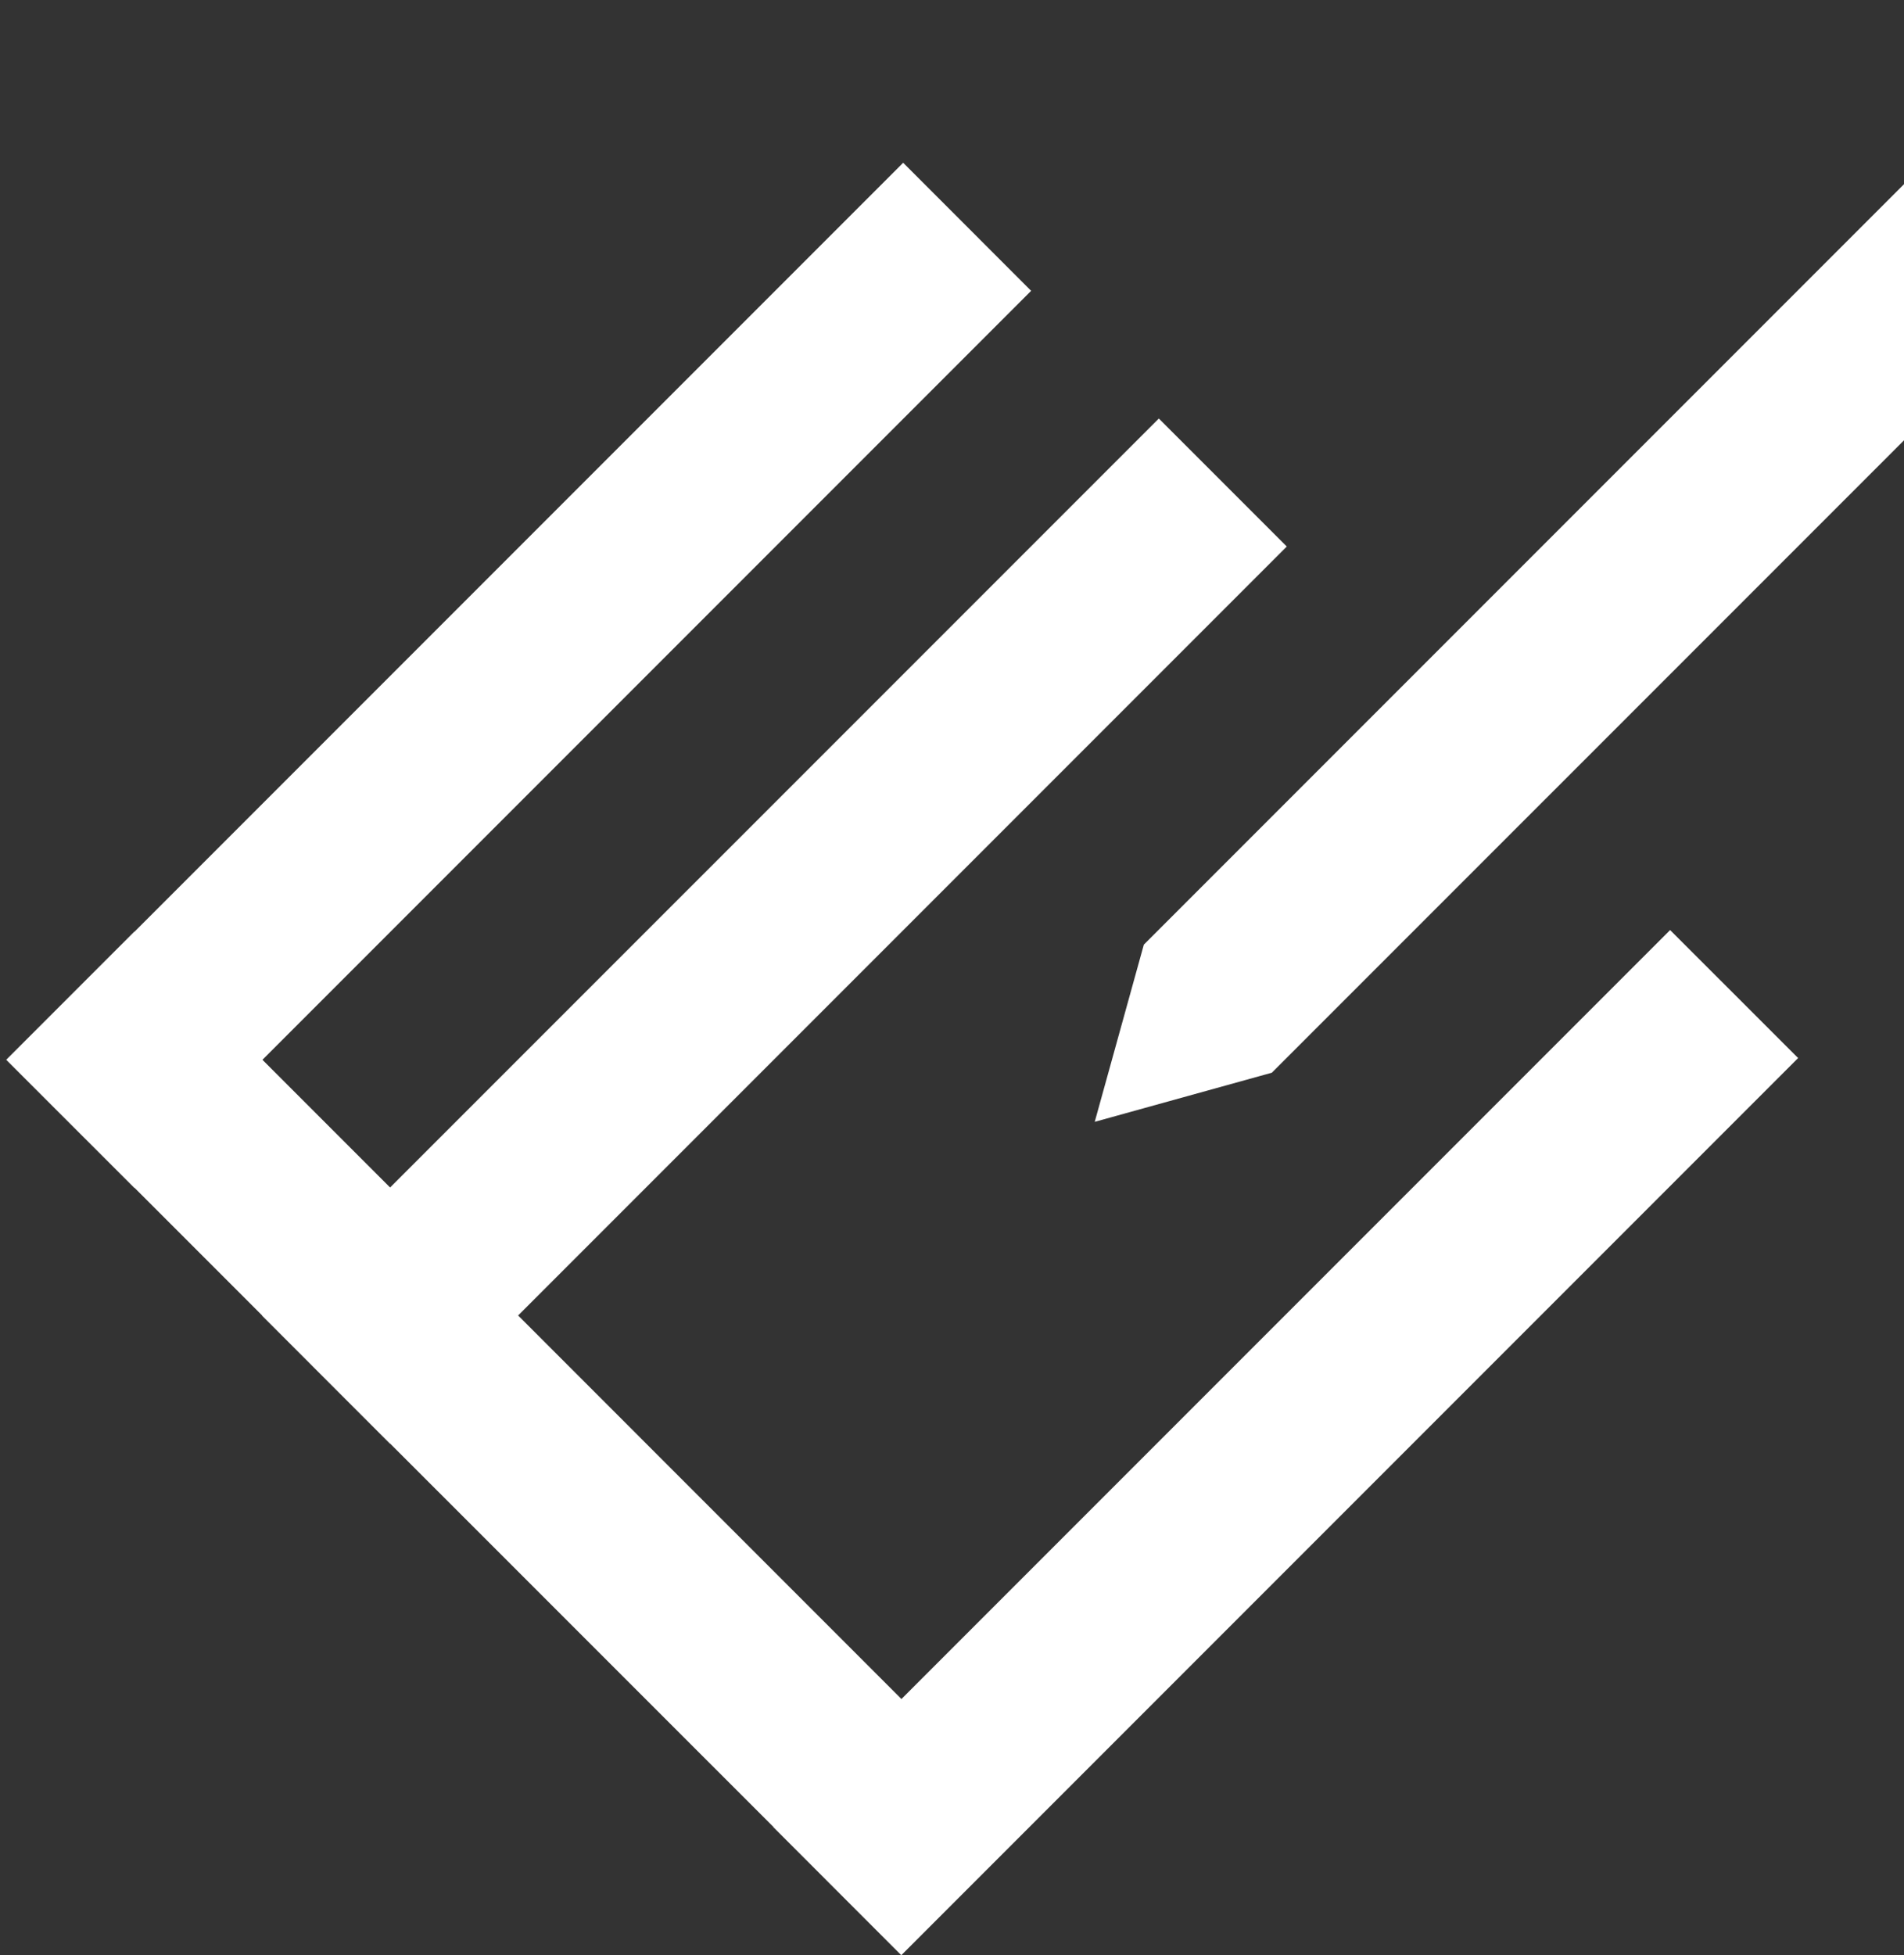
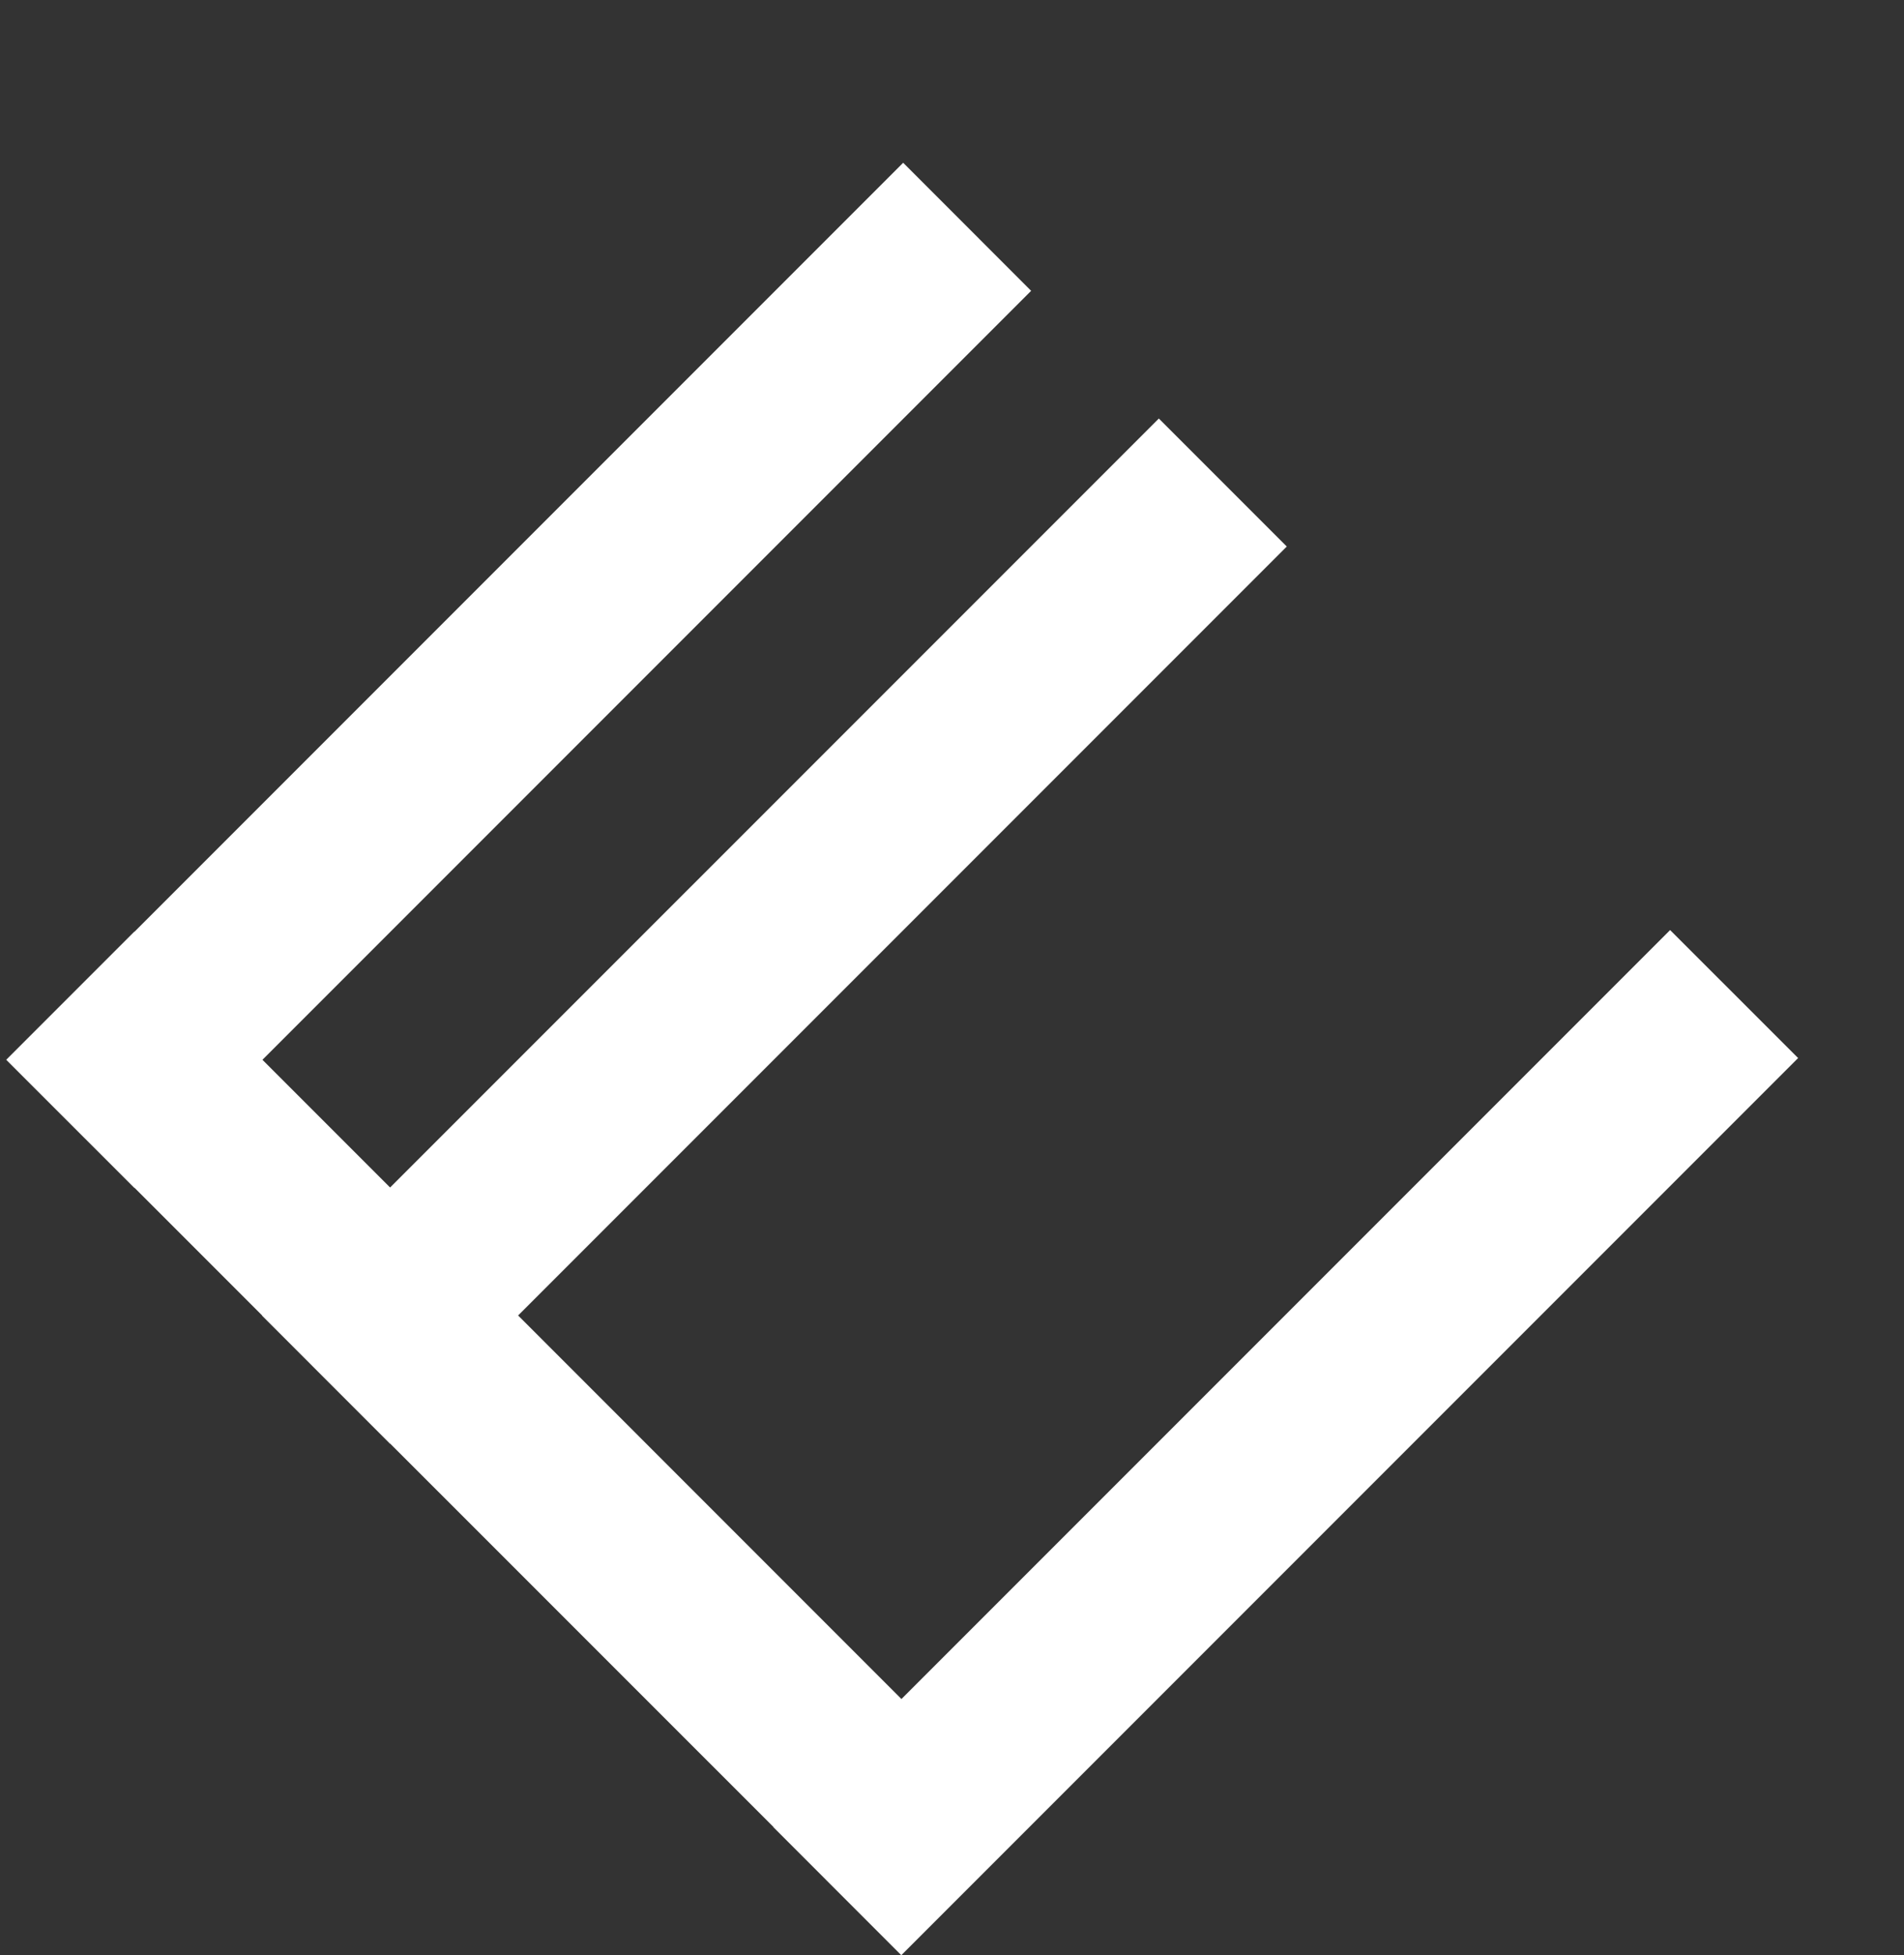
<svg xmlns="http://www.w3.org/2000/svg" version="1.1" id="Calque_1" x="0px" y="0px" viewBox="0 0 264 271" style="enable-background:new 0 0 264 271;" xml:space="preserve">
  <rect x="0" y="0" width="264" height="271" fill="#333333" stroke="none" />
  <style type="text/css">
	.st0{fill:#FFFFFF;}
</style>
  <g>
-     <polygon class="st0" points="158.6,130.93 151.79,155.49 176.35,148.68 176.35,148.68 264,61.03 264,25.53  " />
    <polygon class="st0" points="124.99,235.49 71.84,182.33 178.42,75.75 160.68,58.01 54.09,164.59 36.39,146.89 142.97,40.31    125.23,22.56 18.65,129.14 18.63,129.12 0.88,146.87 0.9,146.89 0.88,146.91 18.63,164.65 18.65,164.63 36.35,182.33 36.33,182.35    54.07,200.1 54.09,200.08 107.25,253.23 107.23,253.25 124.97,271 249.32,146.65 231.57,128.91  " />
  </g>
</svg>